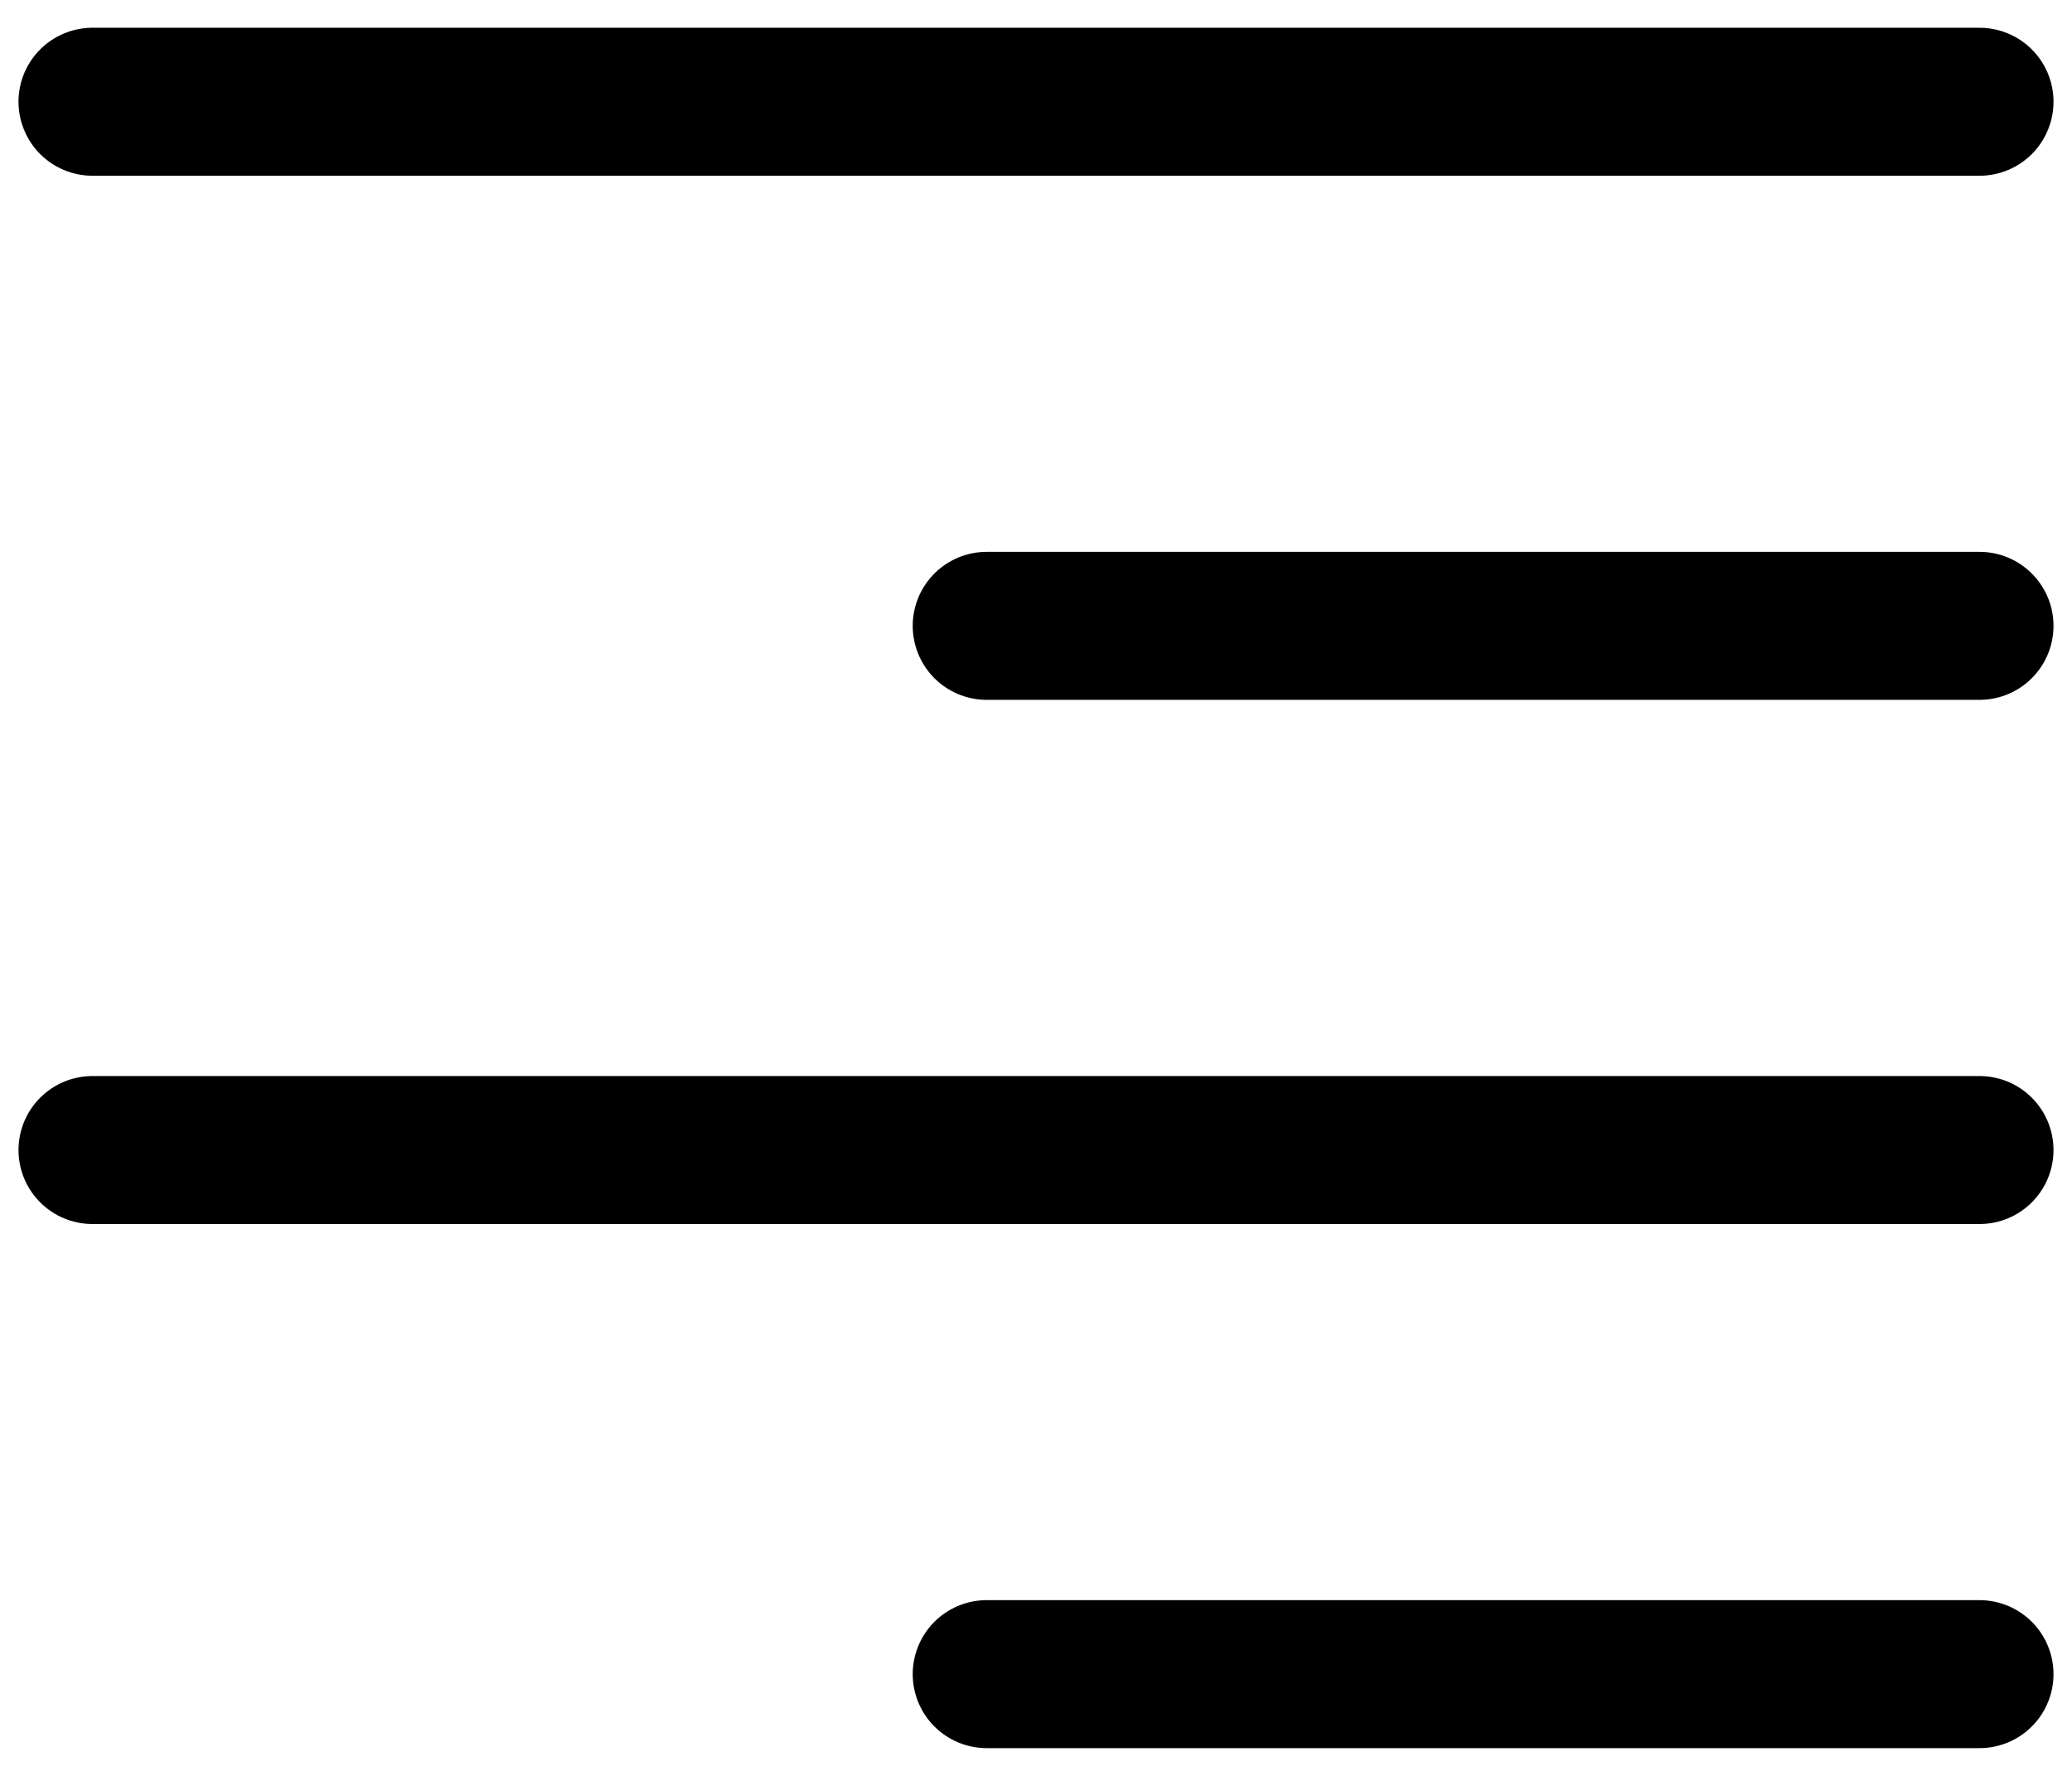
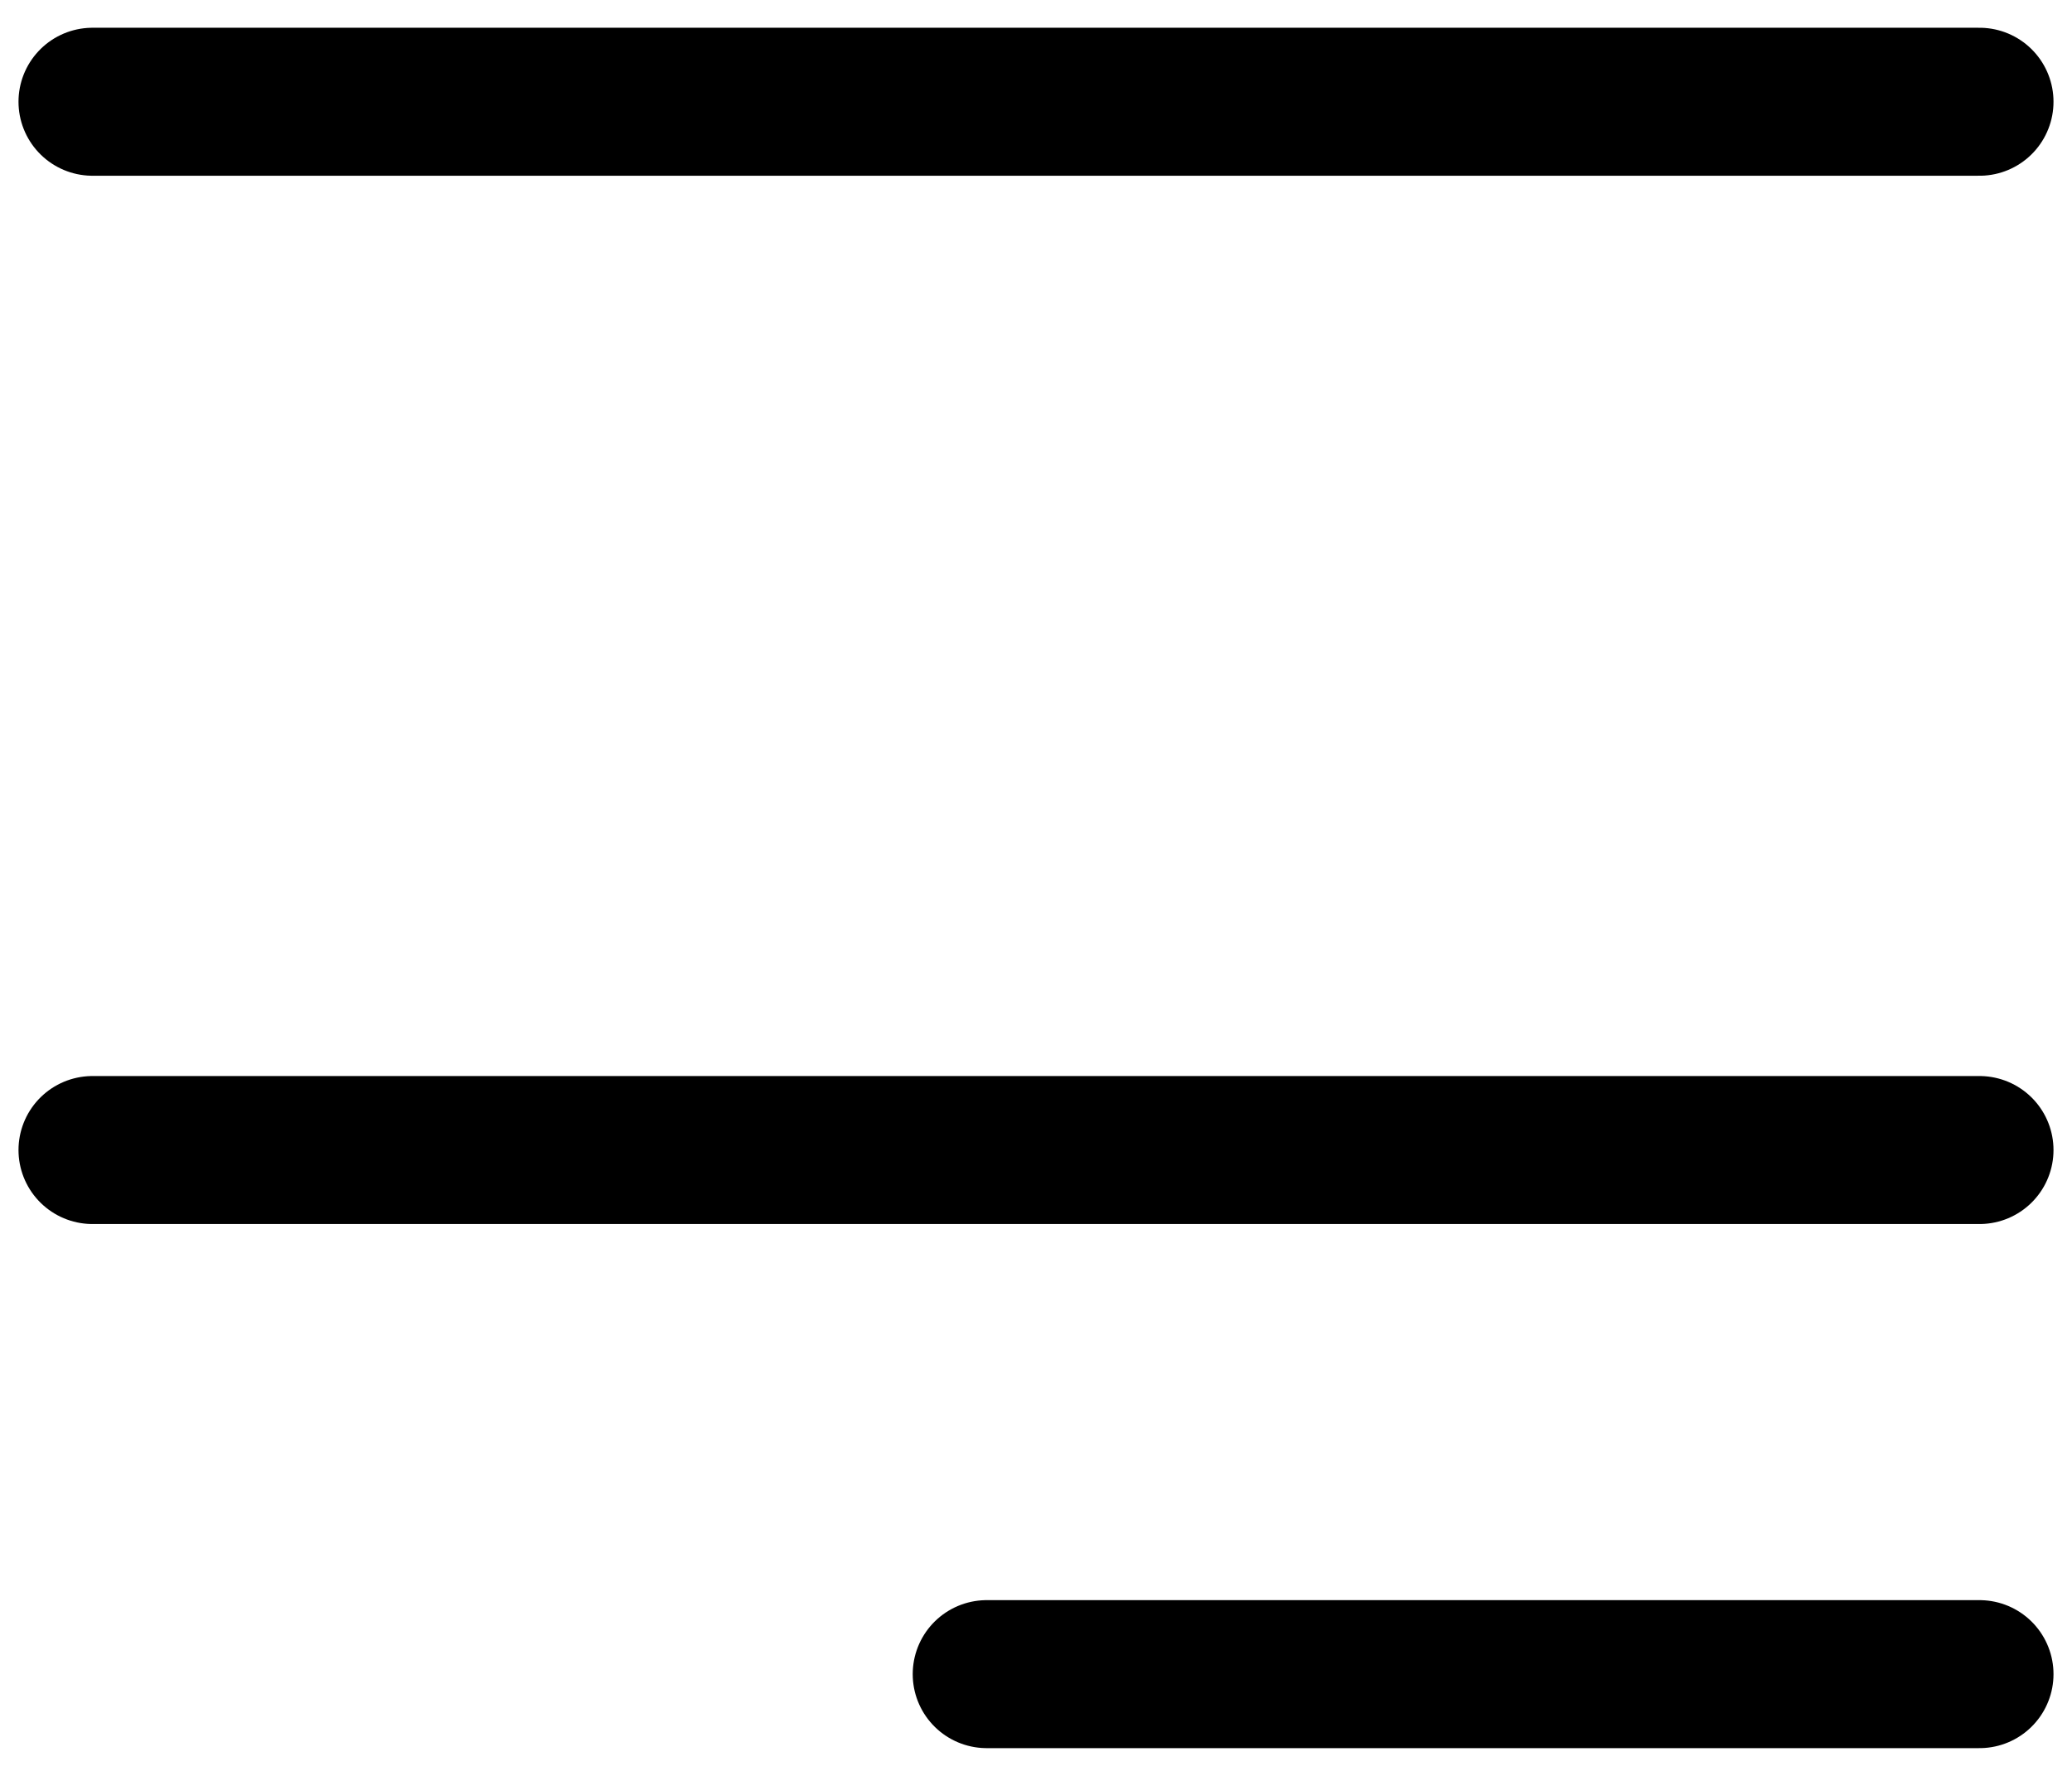
<svg xmlns="http://www.w3.org/2000/svg" width="28" height="24" viewBox="0 0 28 24" fill="none">
-   <path d="M1.25 1.375H26.75M13.334 8.458H26.75M1.25 15.542H26.75M13.334 22.625H26.75" stroke="black" stroke-width="2" stroke-linecap="round" stroke-linejoin="round" />
+   <path d="M1.25 1.375H26.75H26.75M1.25 15.542H26.75M13.334 22.625H26.75" stroke="black" stroke-width="2" stroke-linecap="round" stroke-linejoin="round" />
</svg>